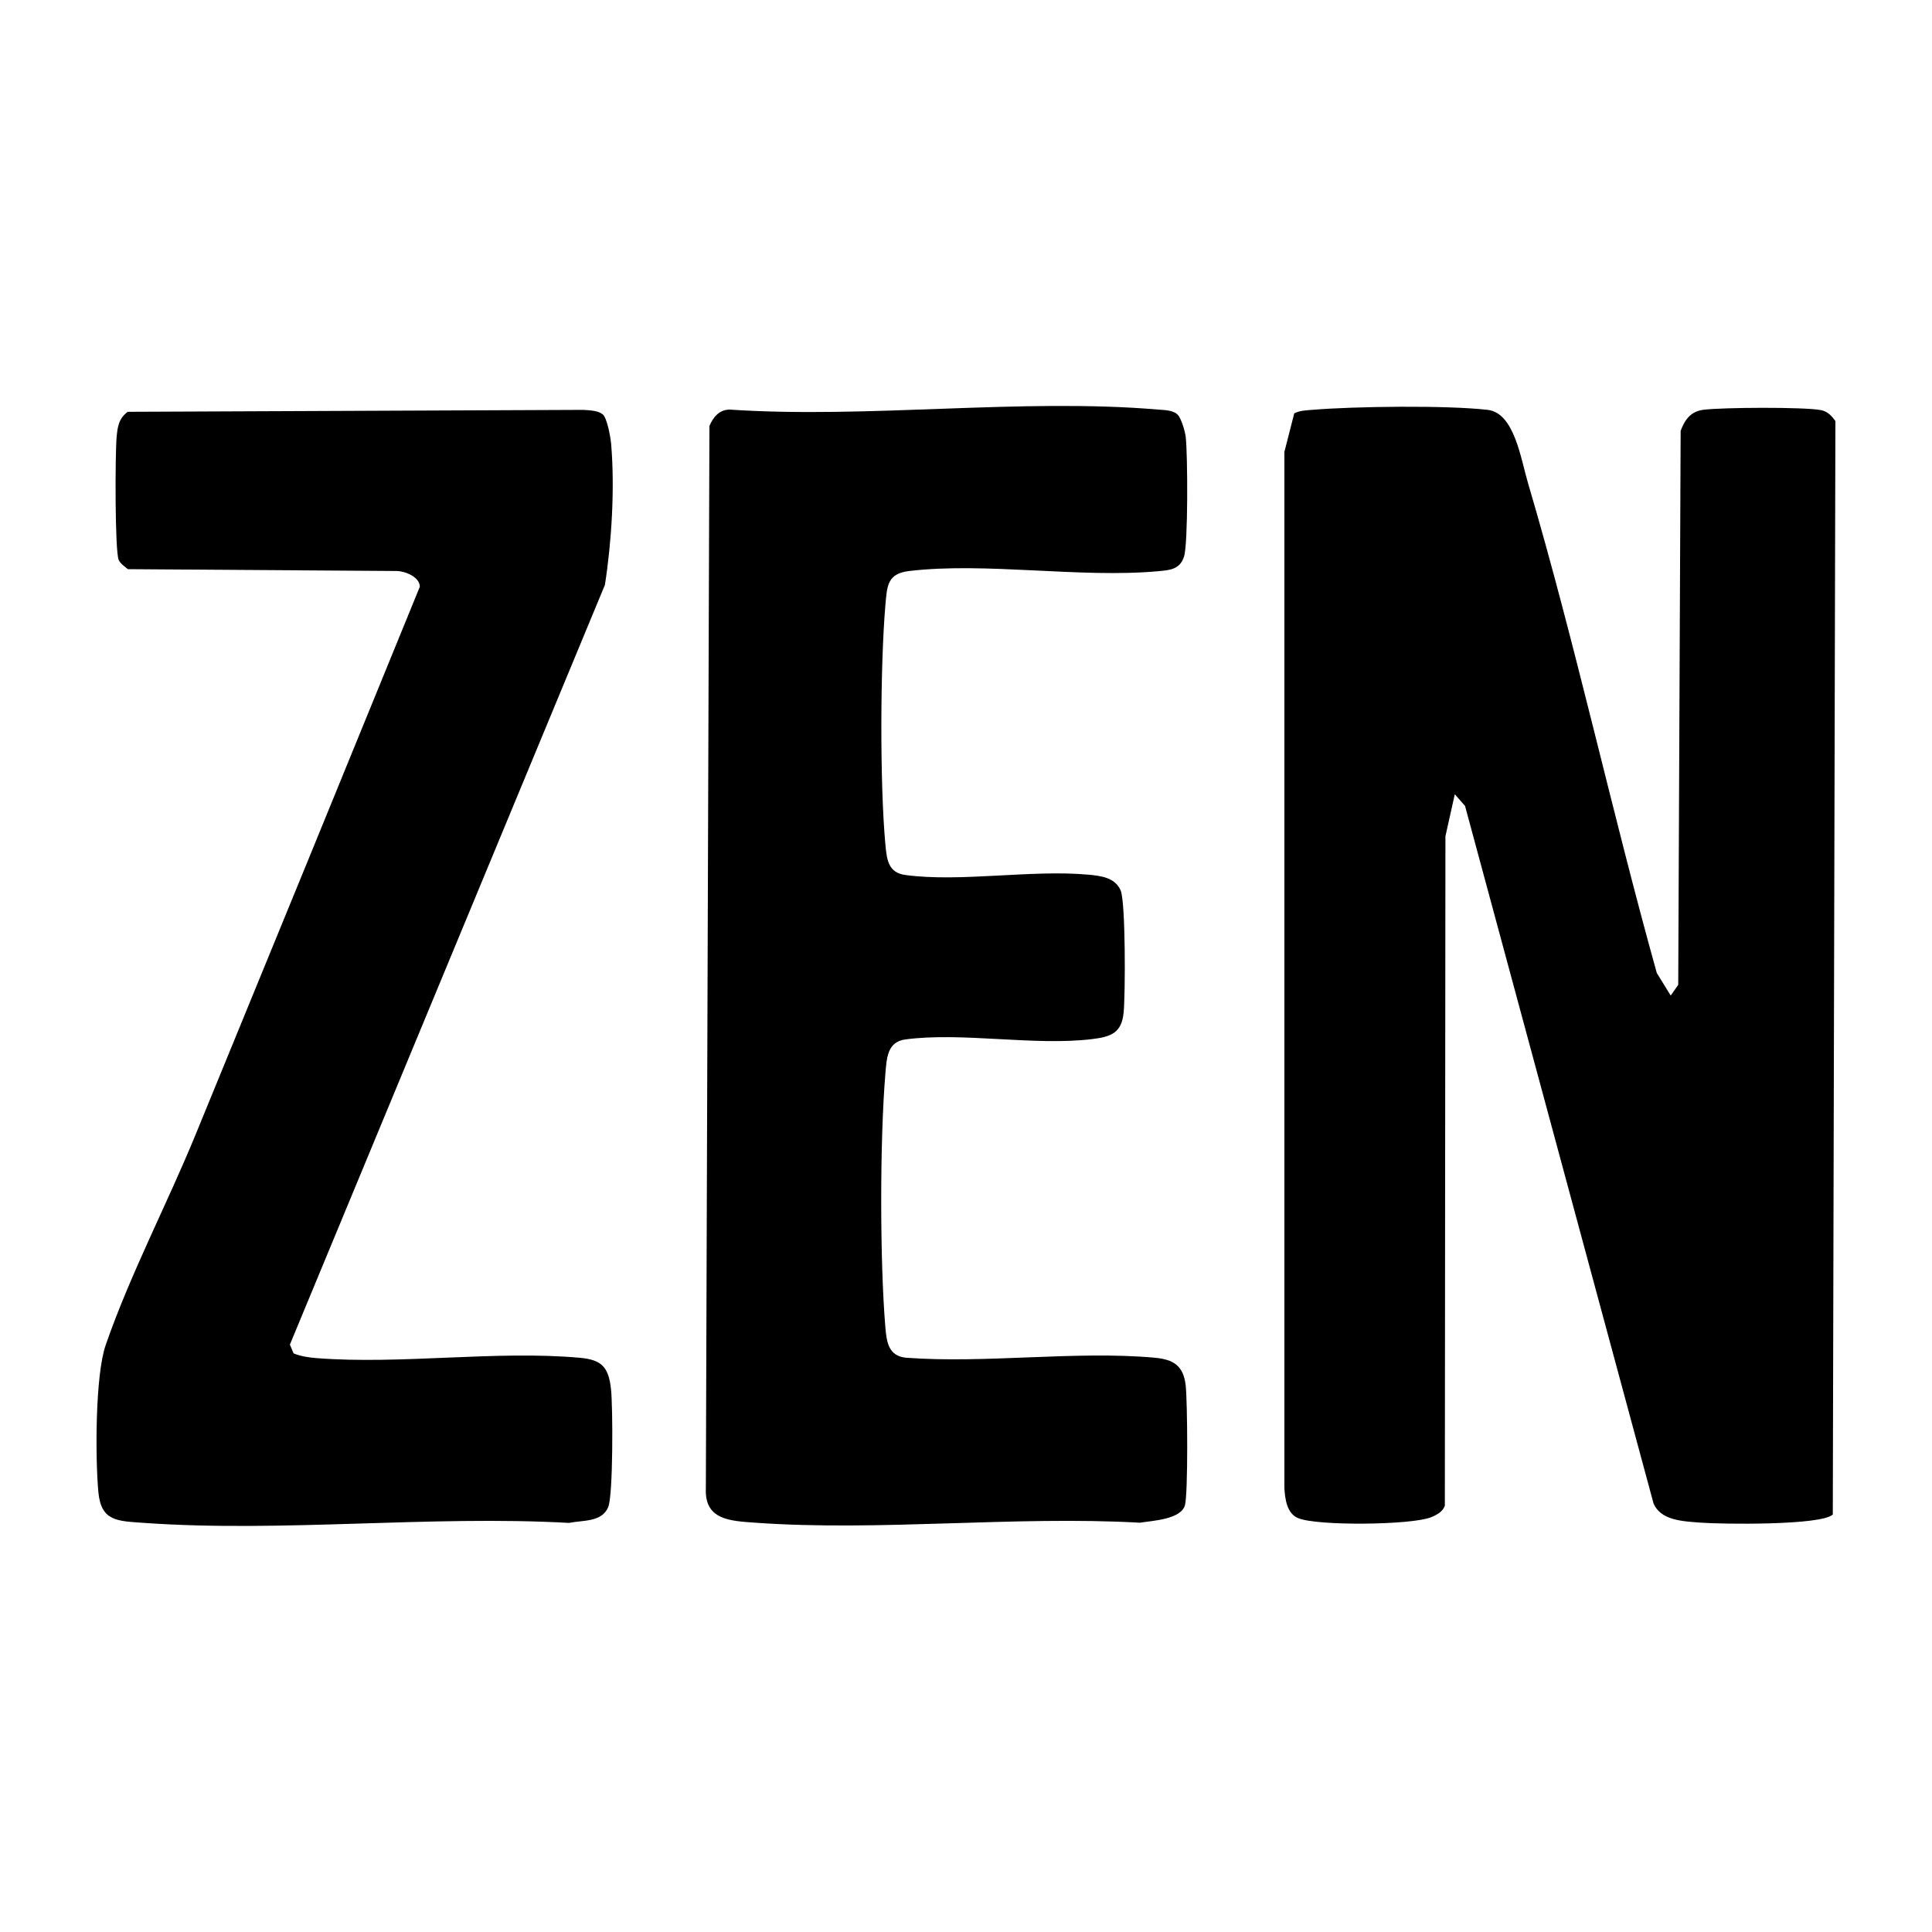
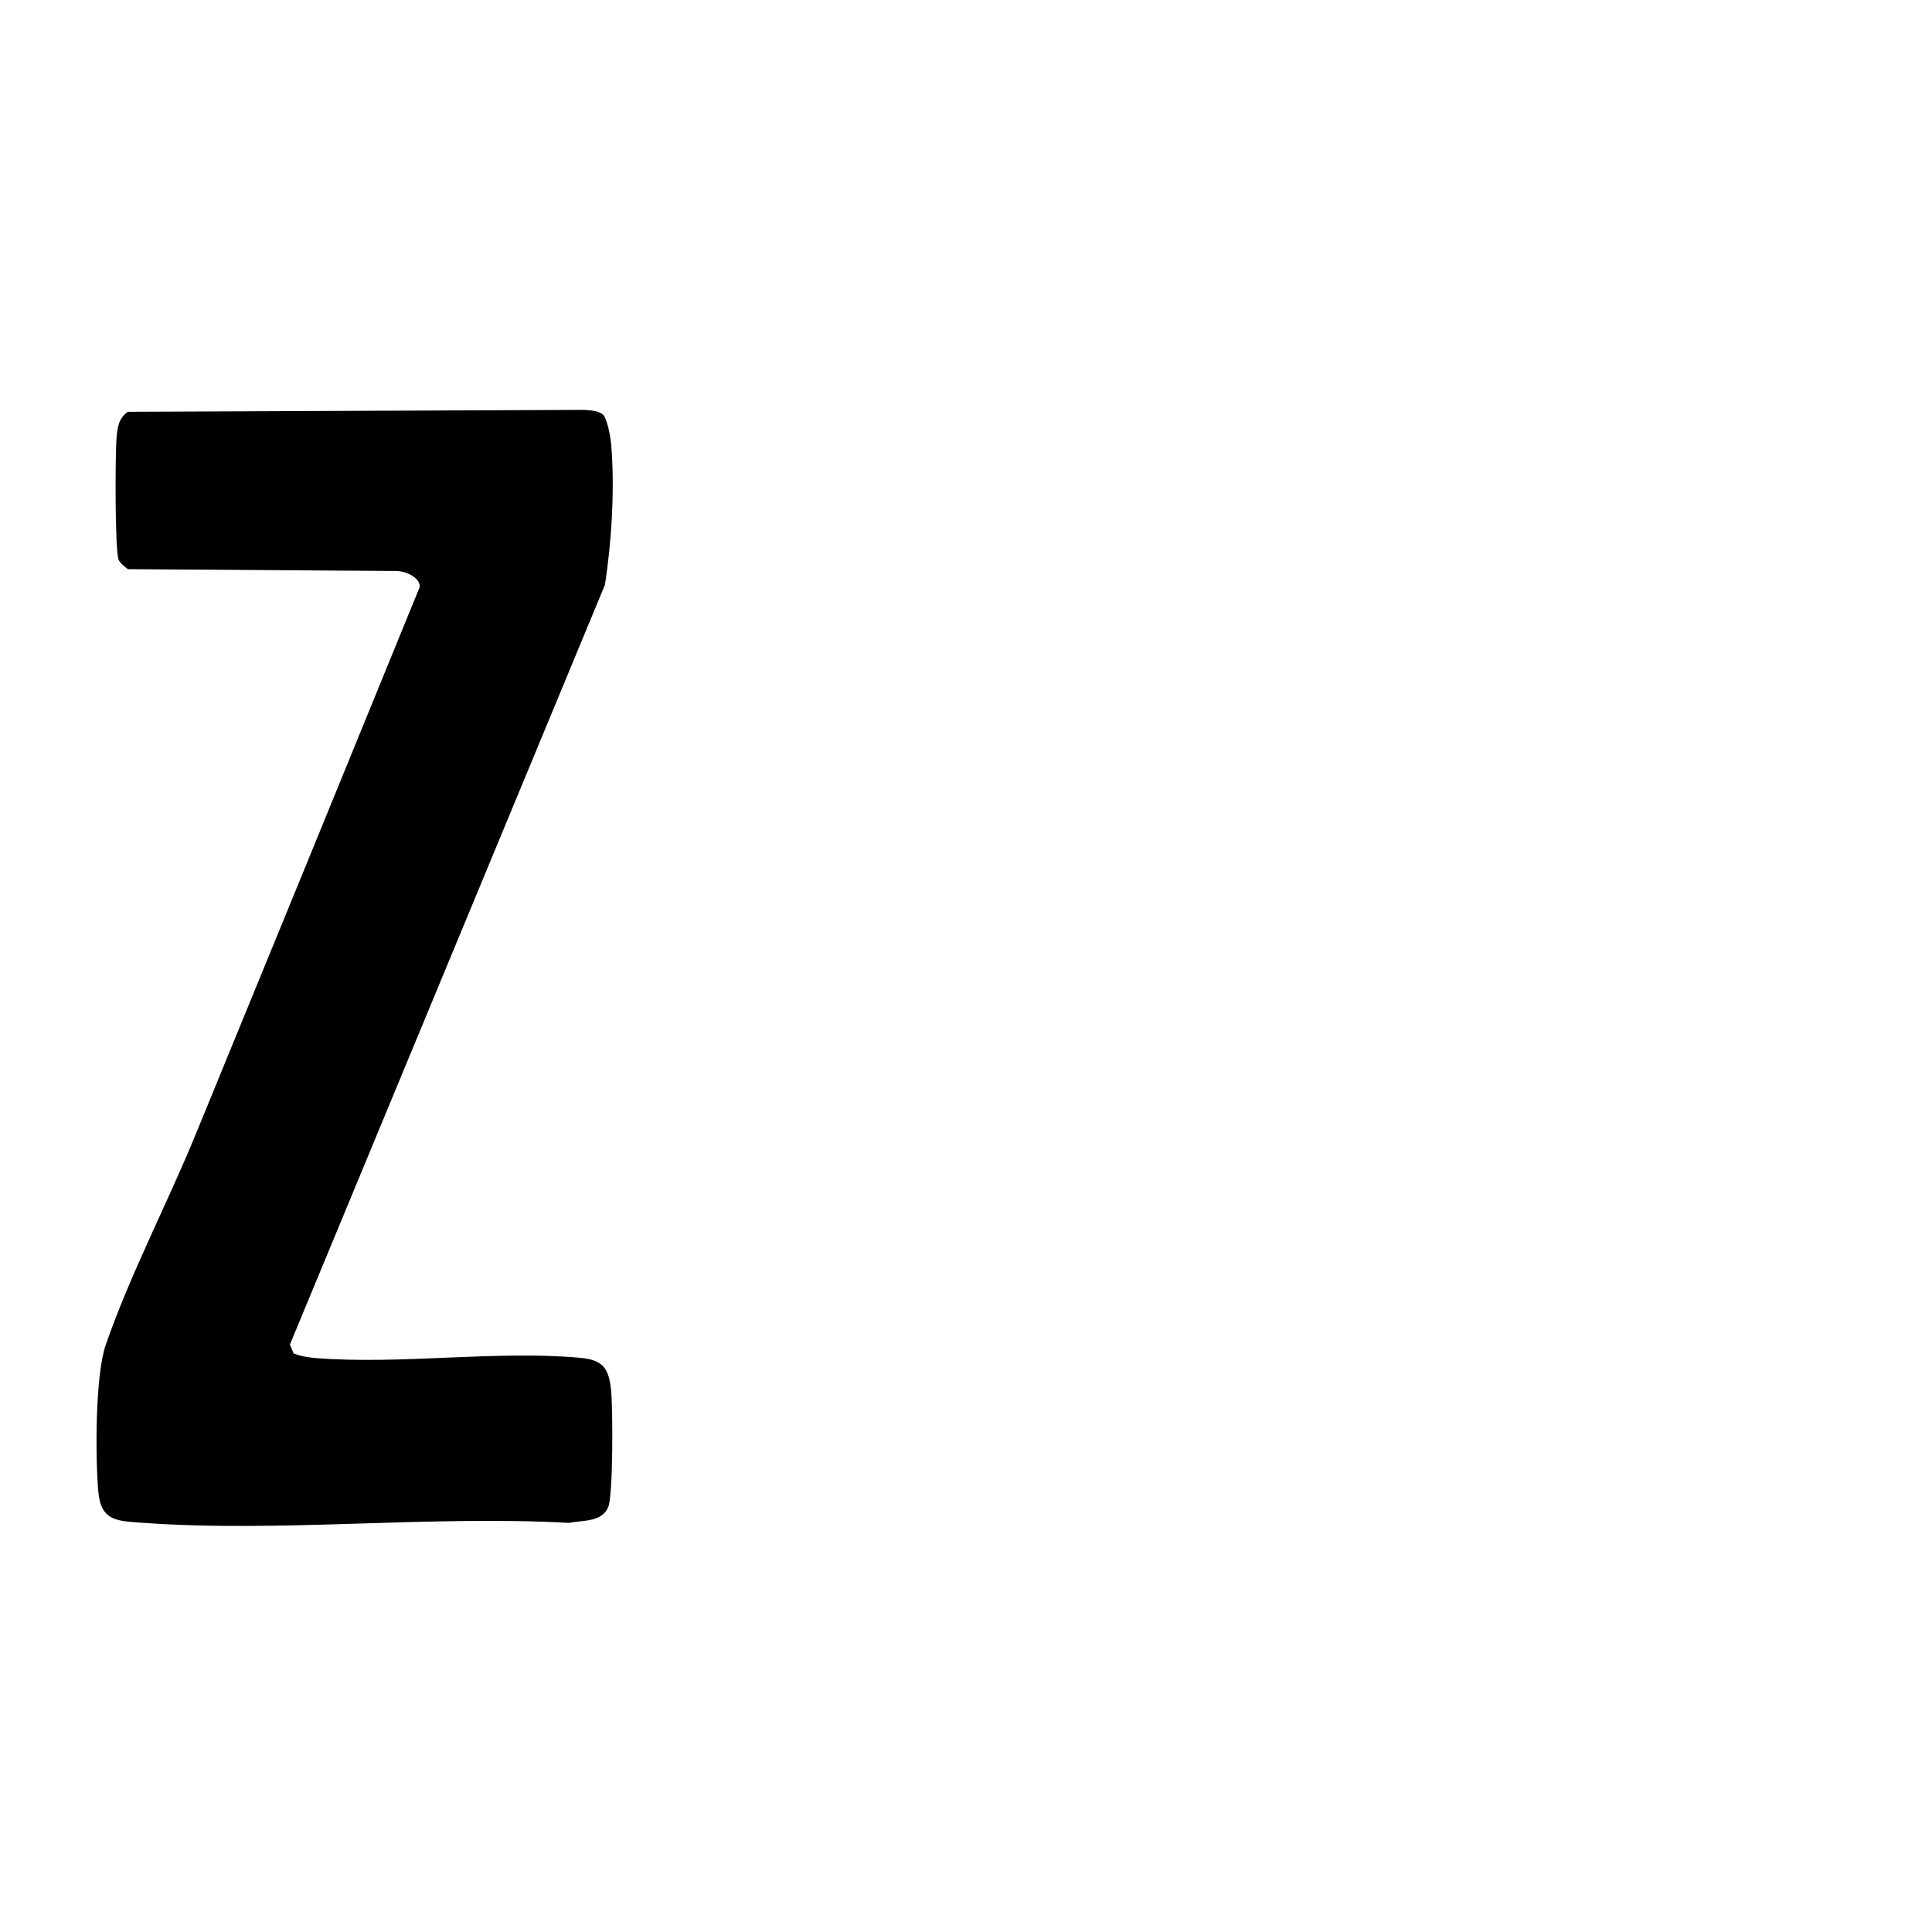
<svg xmlns="http://www.w3.org/2000/svg" id="Layer_1" version="1.1" viewBox="0 0 200 200">
-   <path d="M189.73,156.78c-1.19,1.15-11.57,1.01-13.74.84-1.76-.14-4.08-.21-4.82-2l-19.51-72.19-1.06-1.21-.97,4.35-.06,69.29c-.19.62-.88.99-1.44,1.21-2.04.81-11.77.91-13.74.09-1.18-.49-1.36-1.97-1.43-3.11V46.78s1.02-3.99,1.02-3.99c.57-.29,1.19-.31,1.82-.36,4.34-.37,14-.49,18.21,0,2.76.33,3.41,5.03,4.17,7.58,4.93,16.73,8.64,33.9,13.33,50.71l1.44,2.34.78-1.11.25-57.35c.44-1.19,1.06-2.01,2.36-2.18,1.91-.25,10.38-.3,12.14.03.7.13,1.13.59,1.52,1.14l-.27,113.2Z" />
-   <path d="M121.89,42.91c.39.36.8,1.77.86,2.36.2,1.8.25,11.01-.18,12.35s-1.49,1.4-2.66,1.51c-8.1.74-17.84-.96-25.79-.02-2.28.27-2.29,1.53-2.47,3.59-.53,6.23-.57,18.47,0,24.66.15,1.63.28,2.98,2.08,3.22,5.67.77,13.09-.58,18.98-.03,1.28.12,2.73.3,3.3,1.63.52,1.21.49,10.78.31,12.62-.2,2.1-1.26,2.53-3.29,2.77-5.98.72-13.47-.75-19.3.03-1.89.25-1.94,1.94-2.08,3.6-.57,6.83-.57,19.34,0,26.17.13,1.54.31,2.99,2.12,3.18,8.3.62,17.58-.74,25.76,0,1.94.18,2.97.81,3.21,2.85.19,1.62.26,11.29-.08,12.44-.44,1.46-3.38,1.58-4.65,1.79-12.99-.73-26.94.92-39.82,0-2.66-.19-5.28-.29-5.12-3.6l.37-109.93c.38-.91,1.03-1.7,2.09-1.7,14.35.96,30.2-1.21,44.37,0,.63.05,1.5.05,1.97.49Z" />
  <path d="M62.41,42.9c.46.46.8,2.38.86,3.12.38,4.53.05,10.06-.65,14.53l-32.61,78.64.38.91c.75.31,1.55.42,2.35.49,8.74.69,18.64-.82,27.31-.03,2.26.21,2.95.97,3.2,3.24.2,1.77.23,11-.29,12.22-.66,1.57-2.63,1.34-4.06,1.63-14.35-.8-29.76,1.01-43.98,0-2.78-.2-4.46-.14-4.74-3.22-.32-3.51-.33-12.05.76-15.19,2.55-7.36,6.34-14.55,9.3-21.77,7.76-18.9,15.5-37.81,23.22-56.73,0-1.02-1.52-1.61-2.37-1.63l-27.85-.19c-.32-.25-.79-.59-.95-.95-.41-.92-.37-11.03-.22-12.7.1-1.08.21-1.94,1.15-2.64l47.19-.2c.59.05,1.56.06,1.98.48Z" />
</svg>